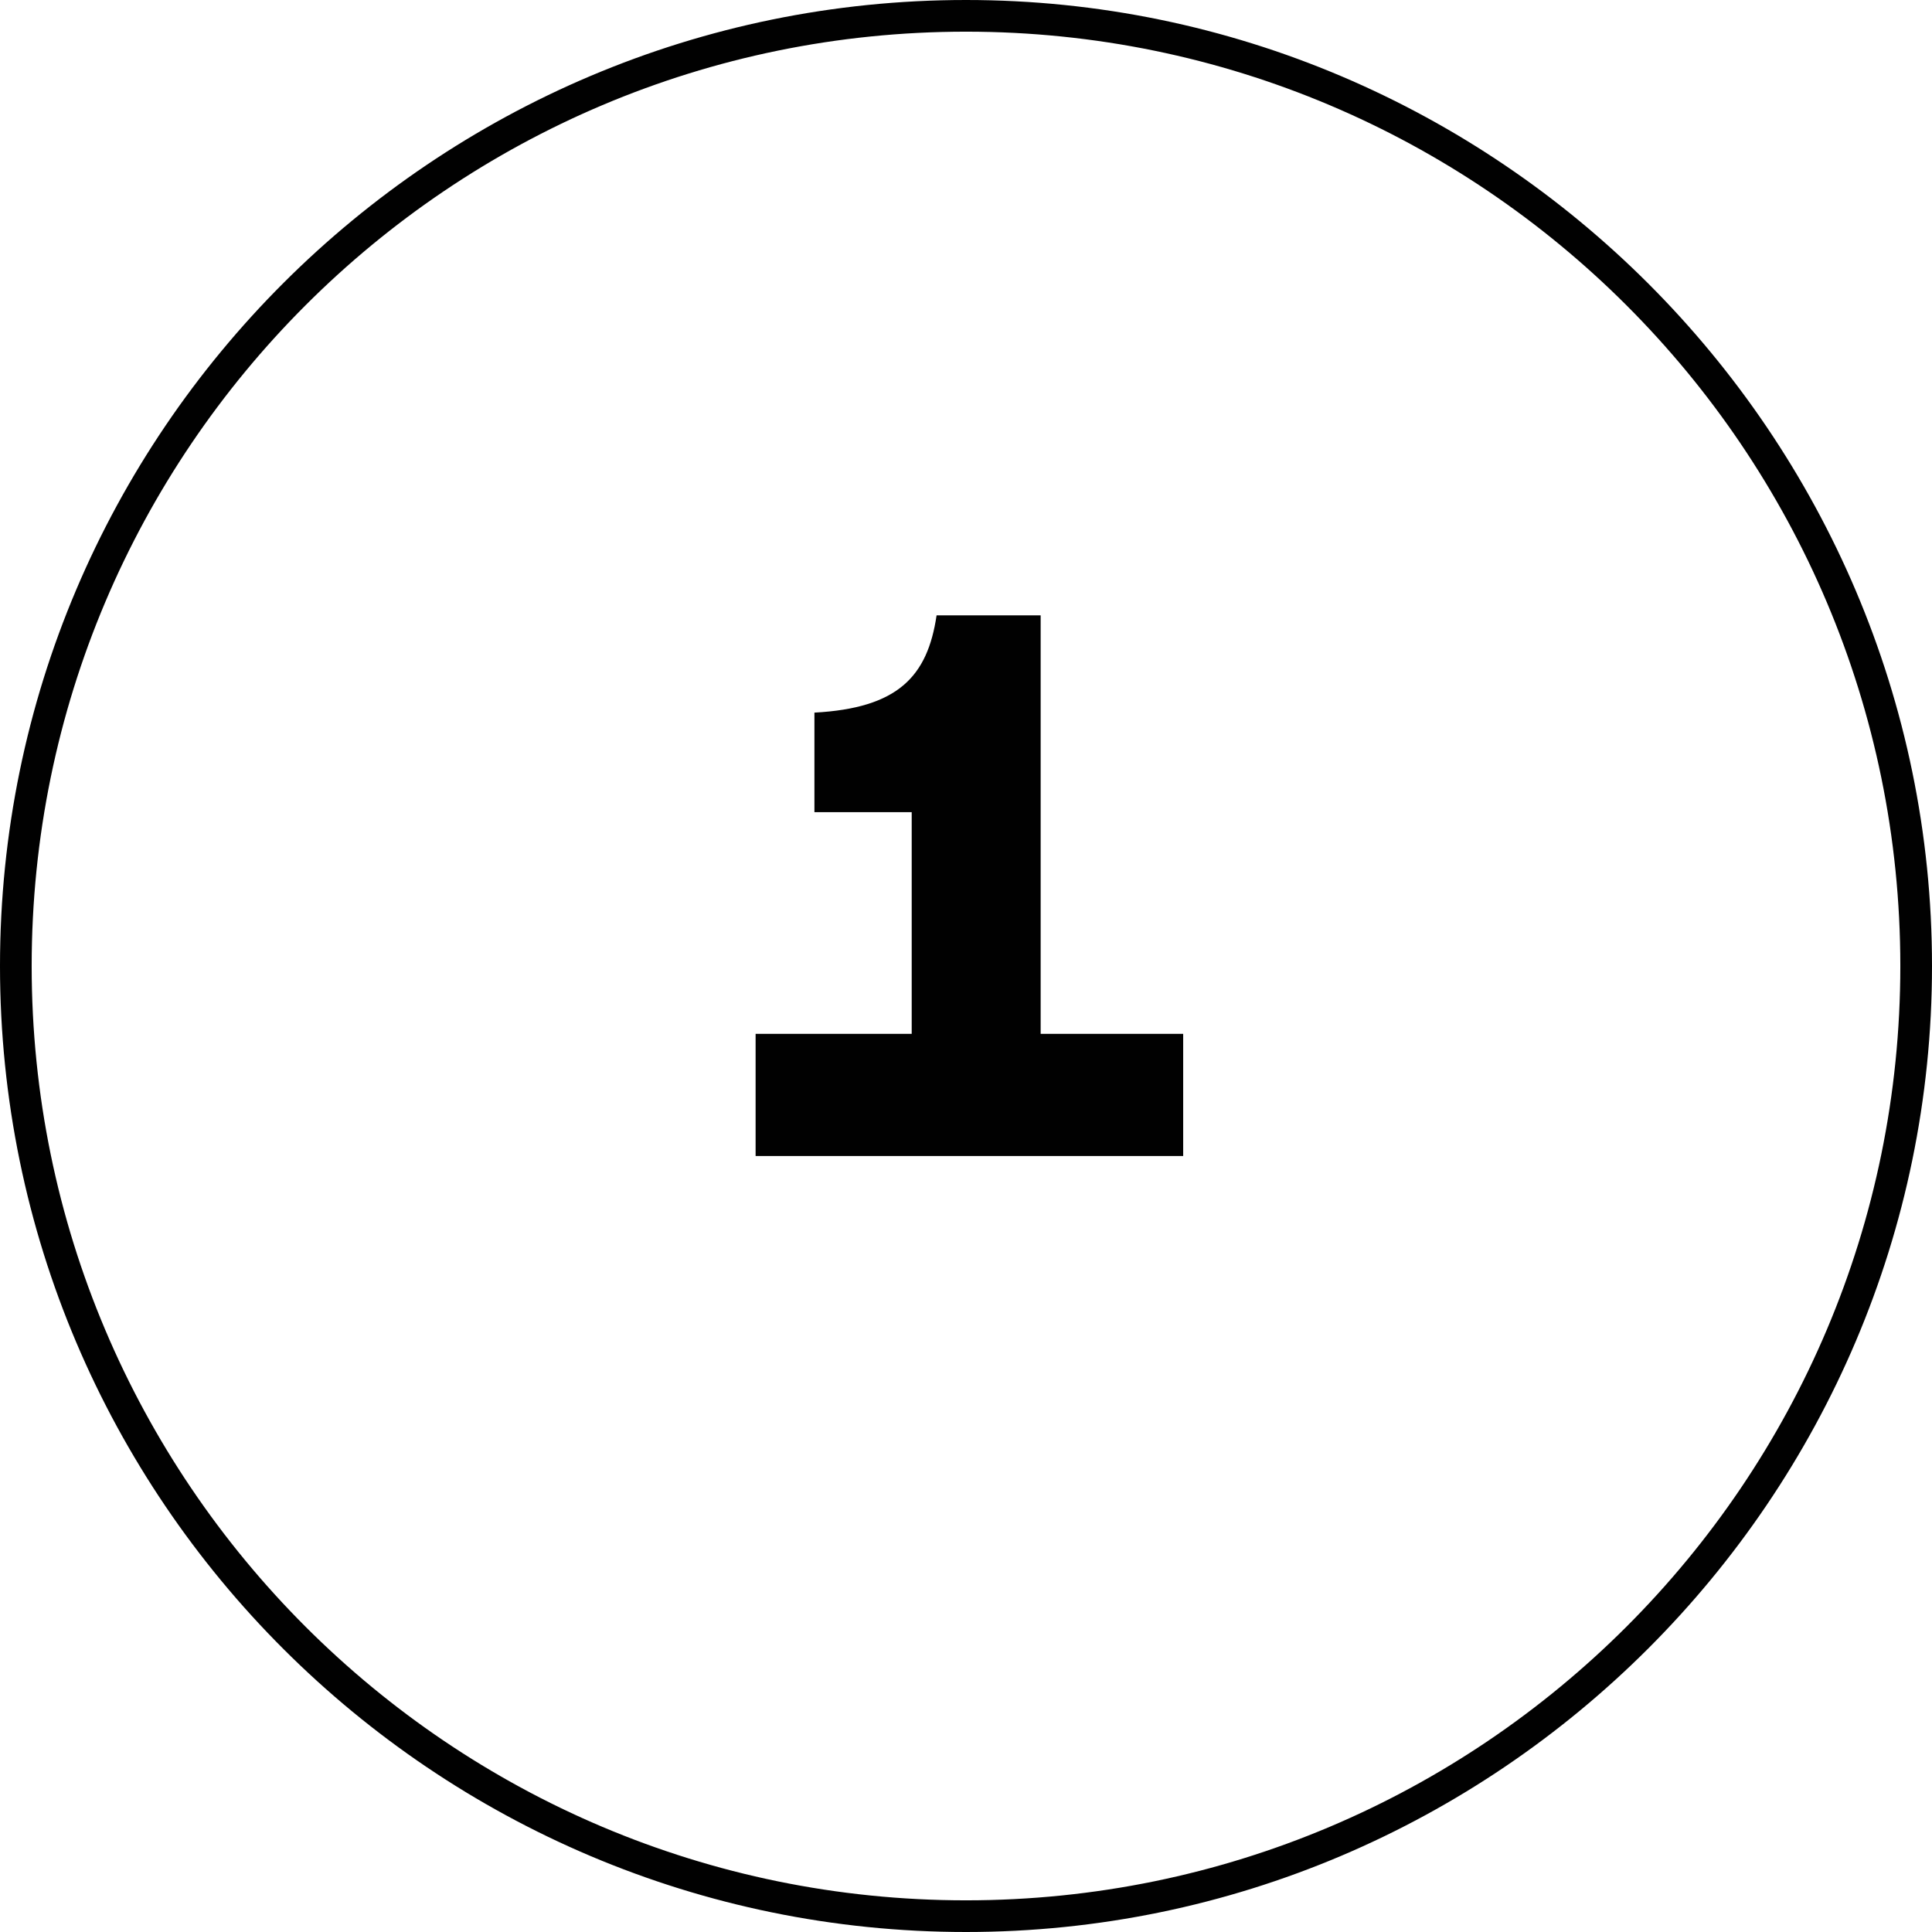
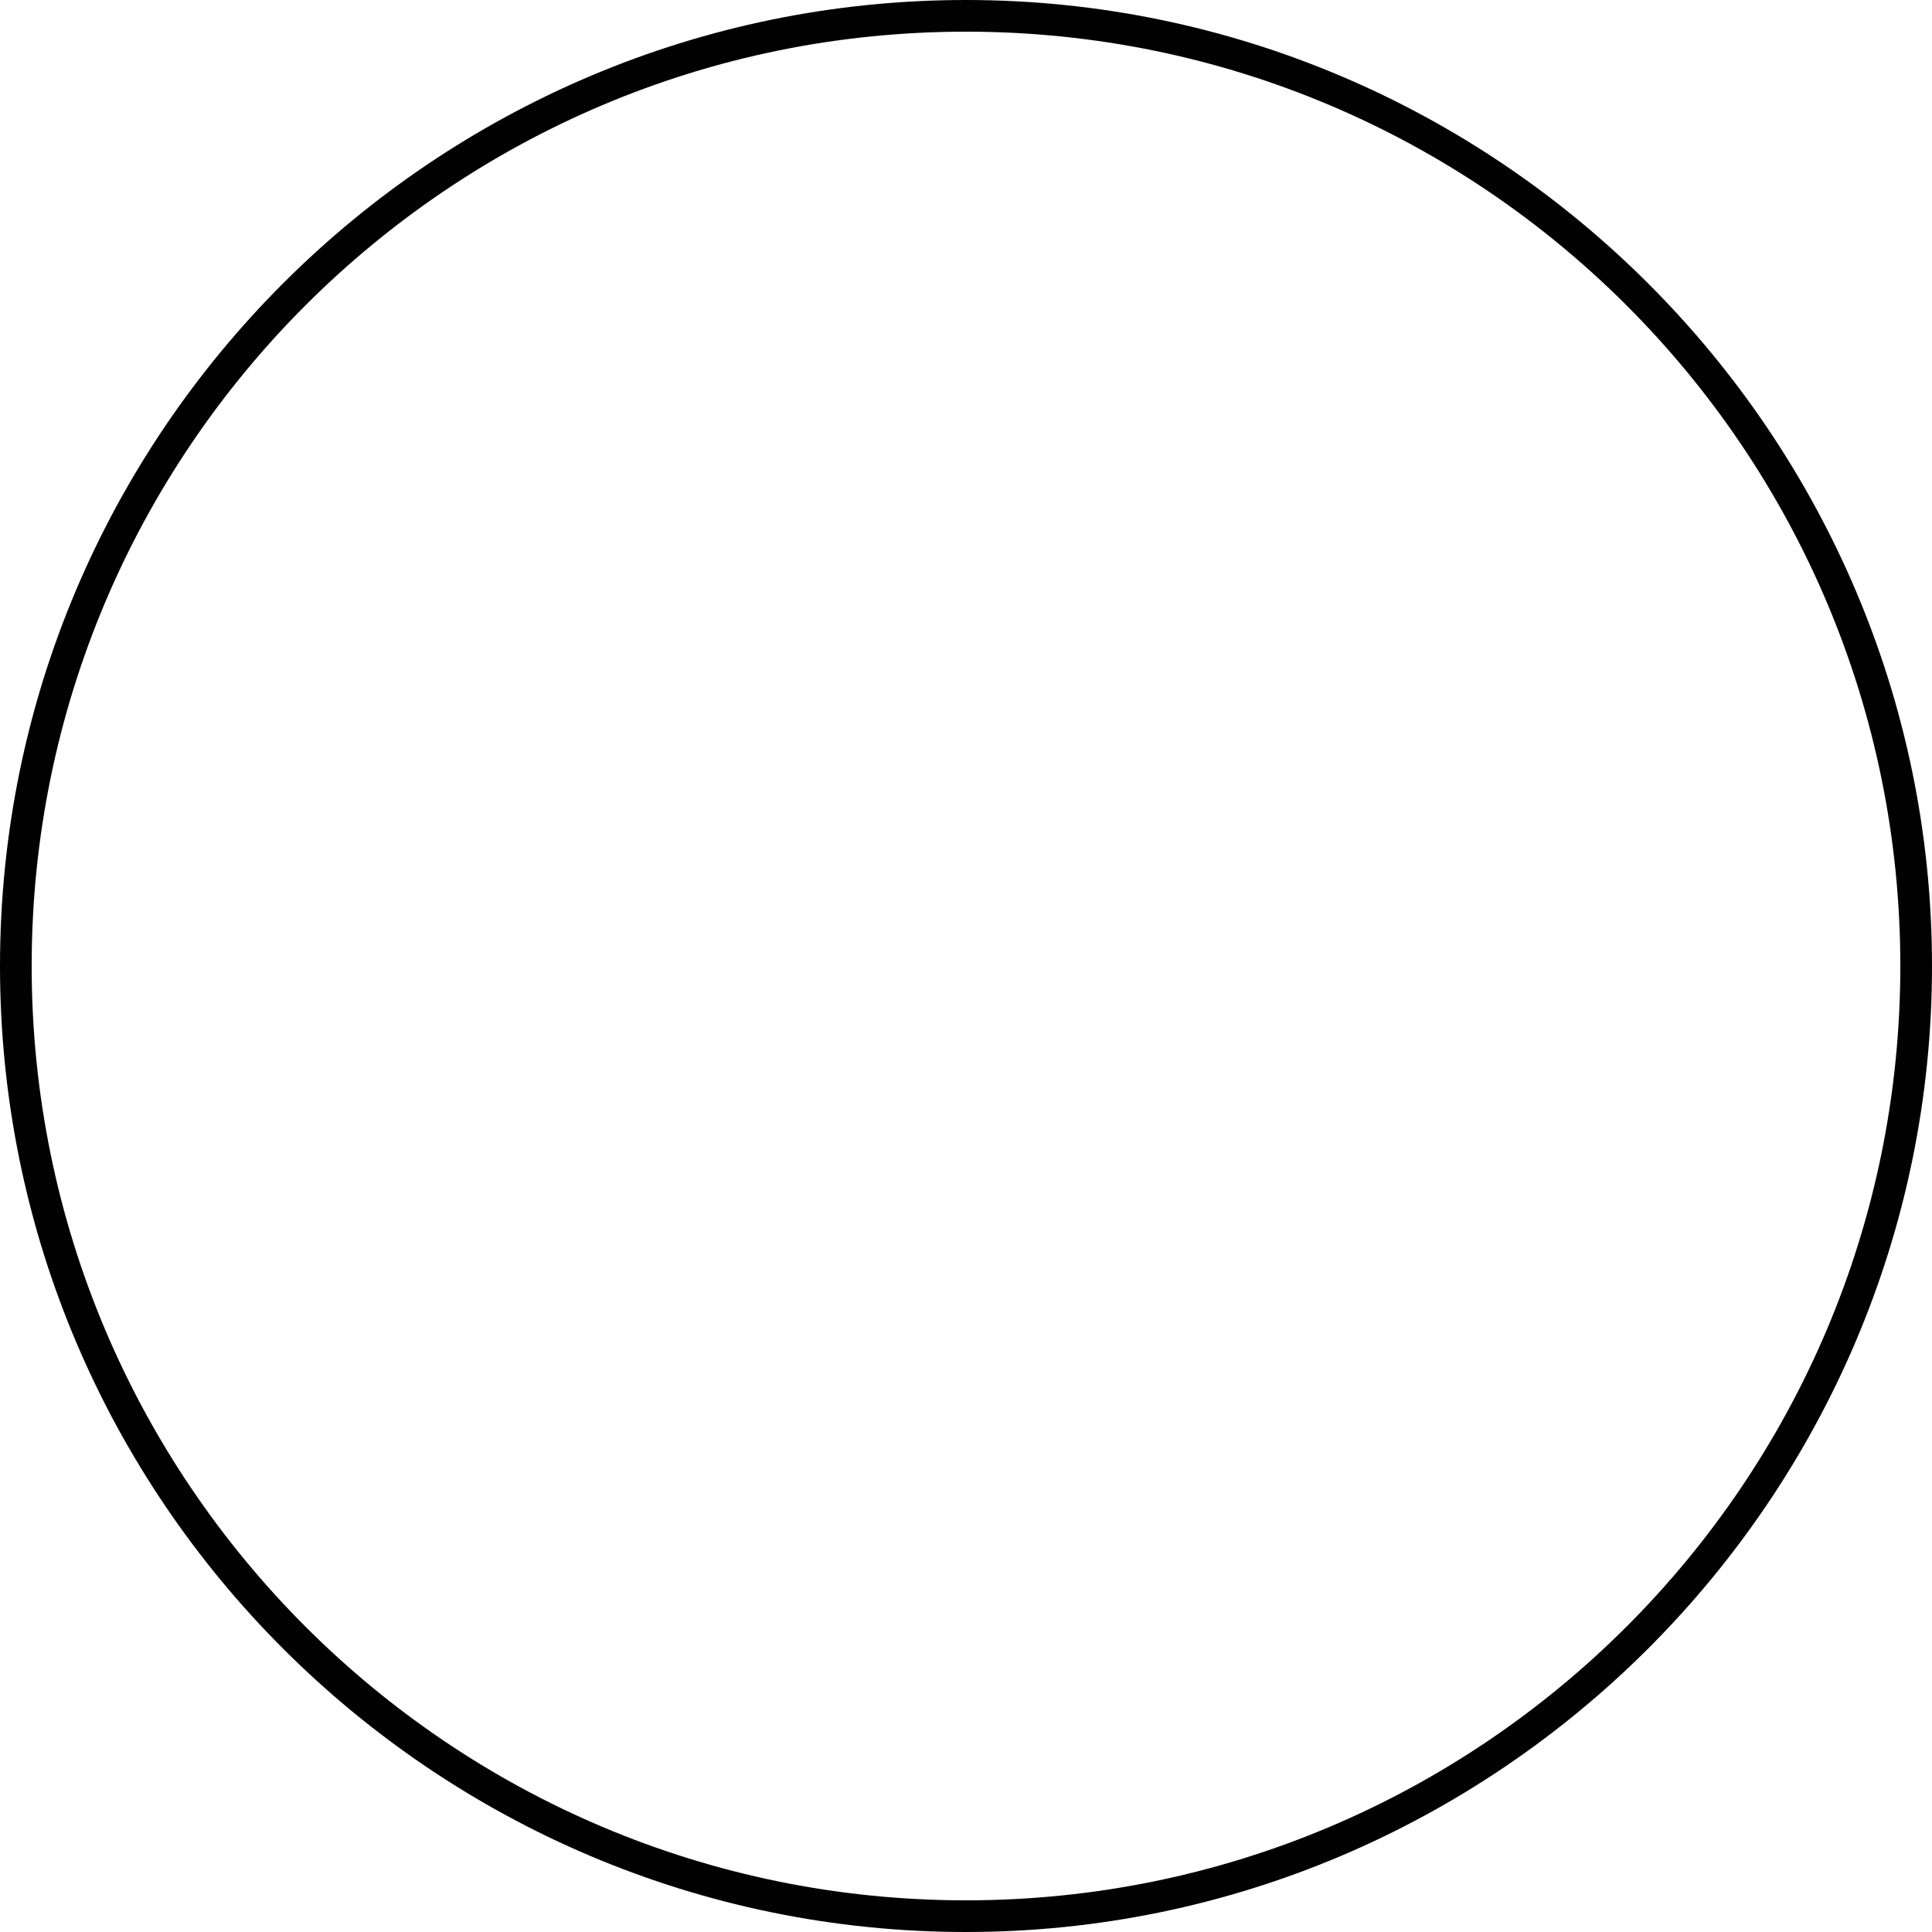
<svg xmlns="http://www.w3.org/2000/svg" id="Capa_1" data-name="Capa 1" viewBox="0 0 85.4 85.4">
  <defs>
    <style>      .cls-1 {        fill: #010101;        stroke-width: 0px;      }    </style>
  </defs>
-   <path class="cls-1" d="M33.4,45.7h6.9v-9.8h-4.3v-4.4c3.7-.2,5-1.6,5.4-4.3h4.6v18.5h6.3v5.4h-18.9v-5.4Z" />
  <path class="cls-1" d="M42.7,85.4C19.2,85.4,0,66.3,0,42.7S19.2,0,42.7,0s42.7,19.2,42.7,42.7-19.2,42.7-42.7,42.7ZM42.7,1.4C19.9,1.4,1.4,19.9,1.4,42.7s18.5,41.3,41.3,41.3,41.3-18.5,41.3-41.3S65.5,1.4,42.7,1.4Z" />
</svg>